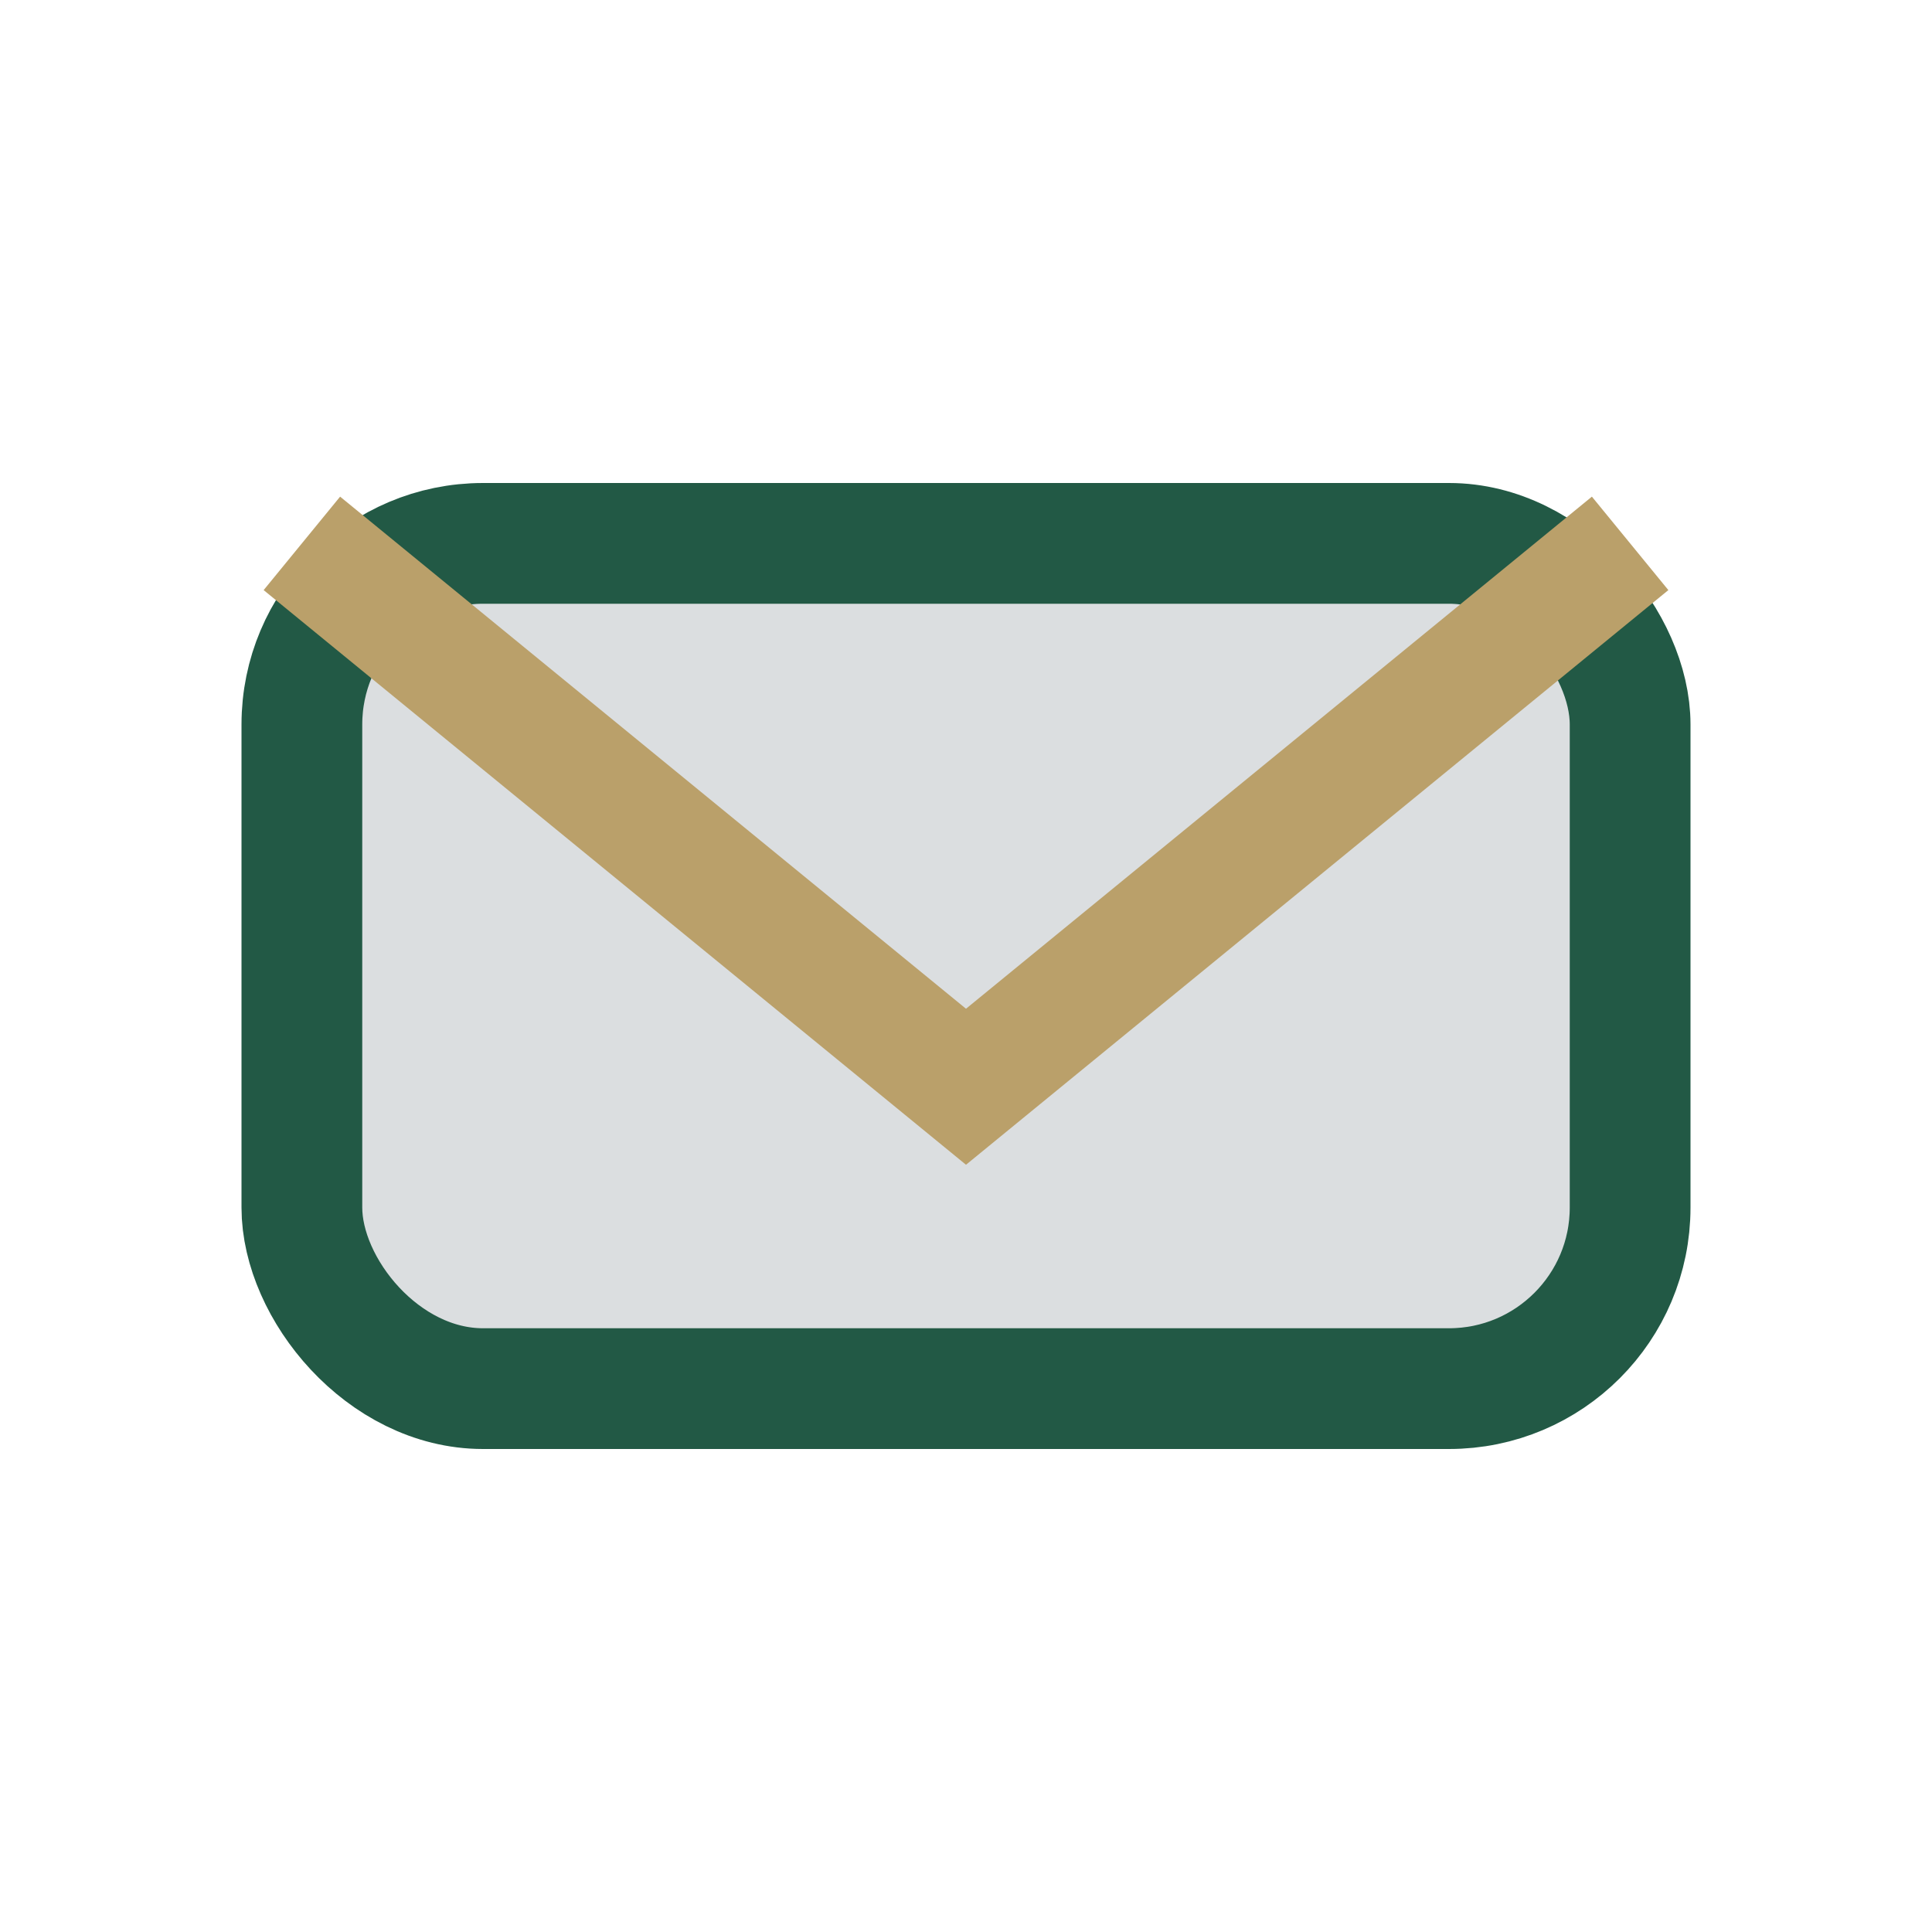
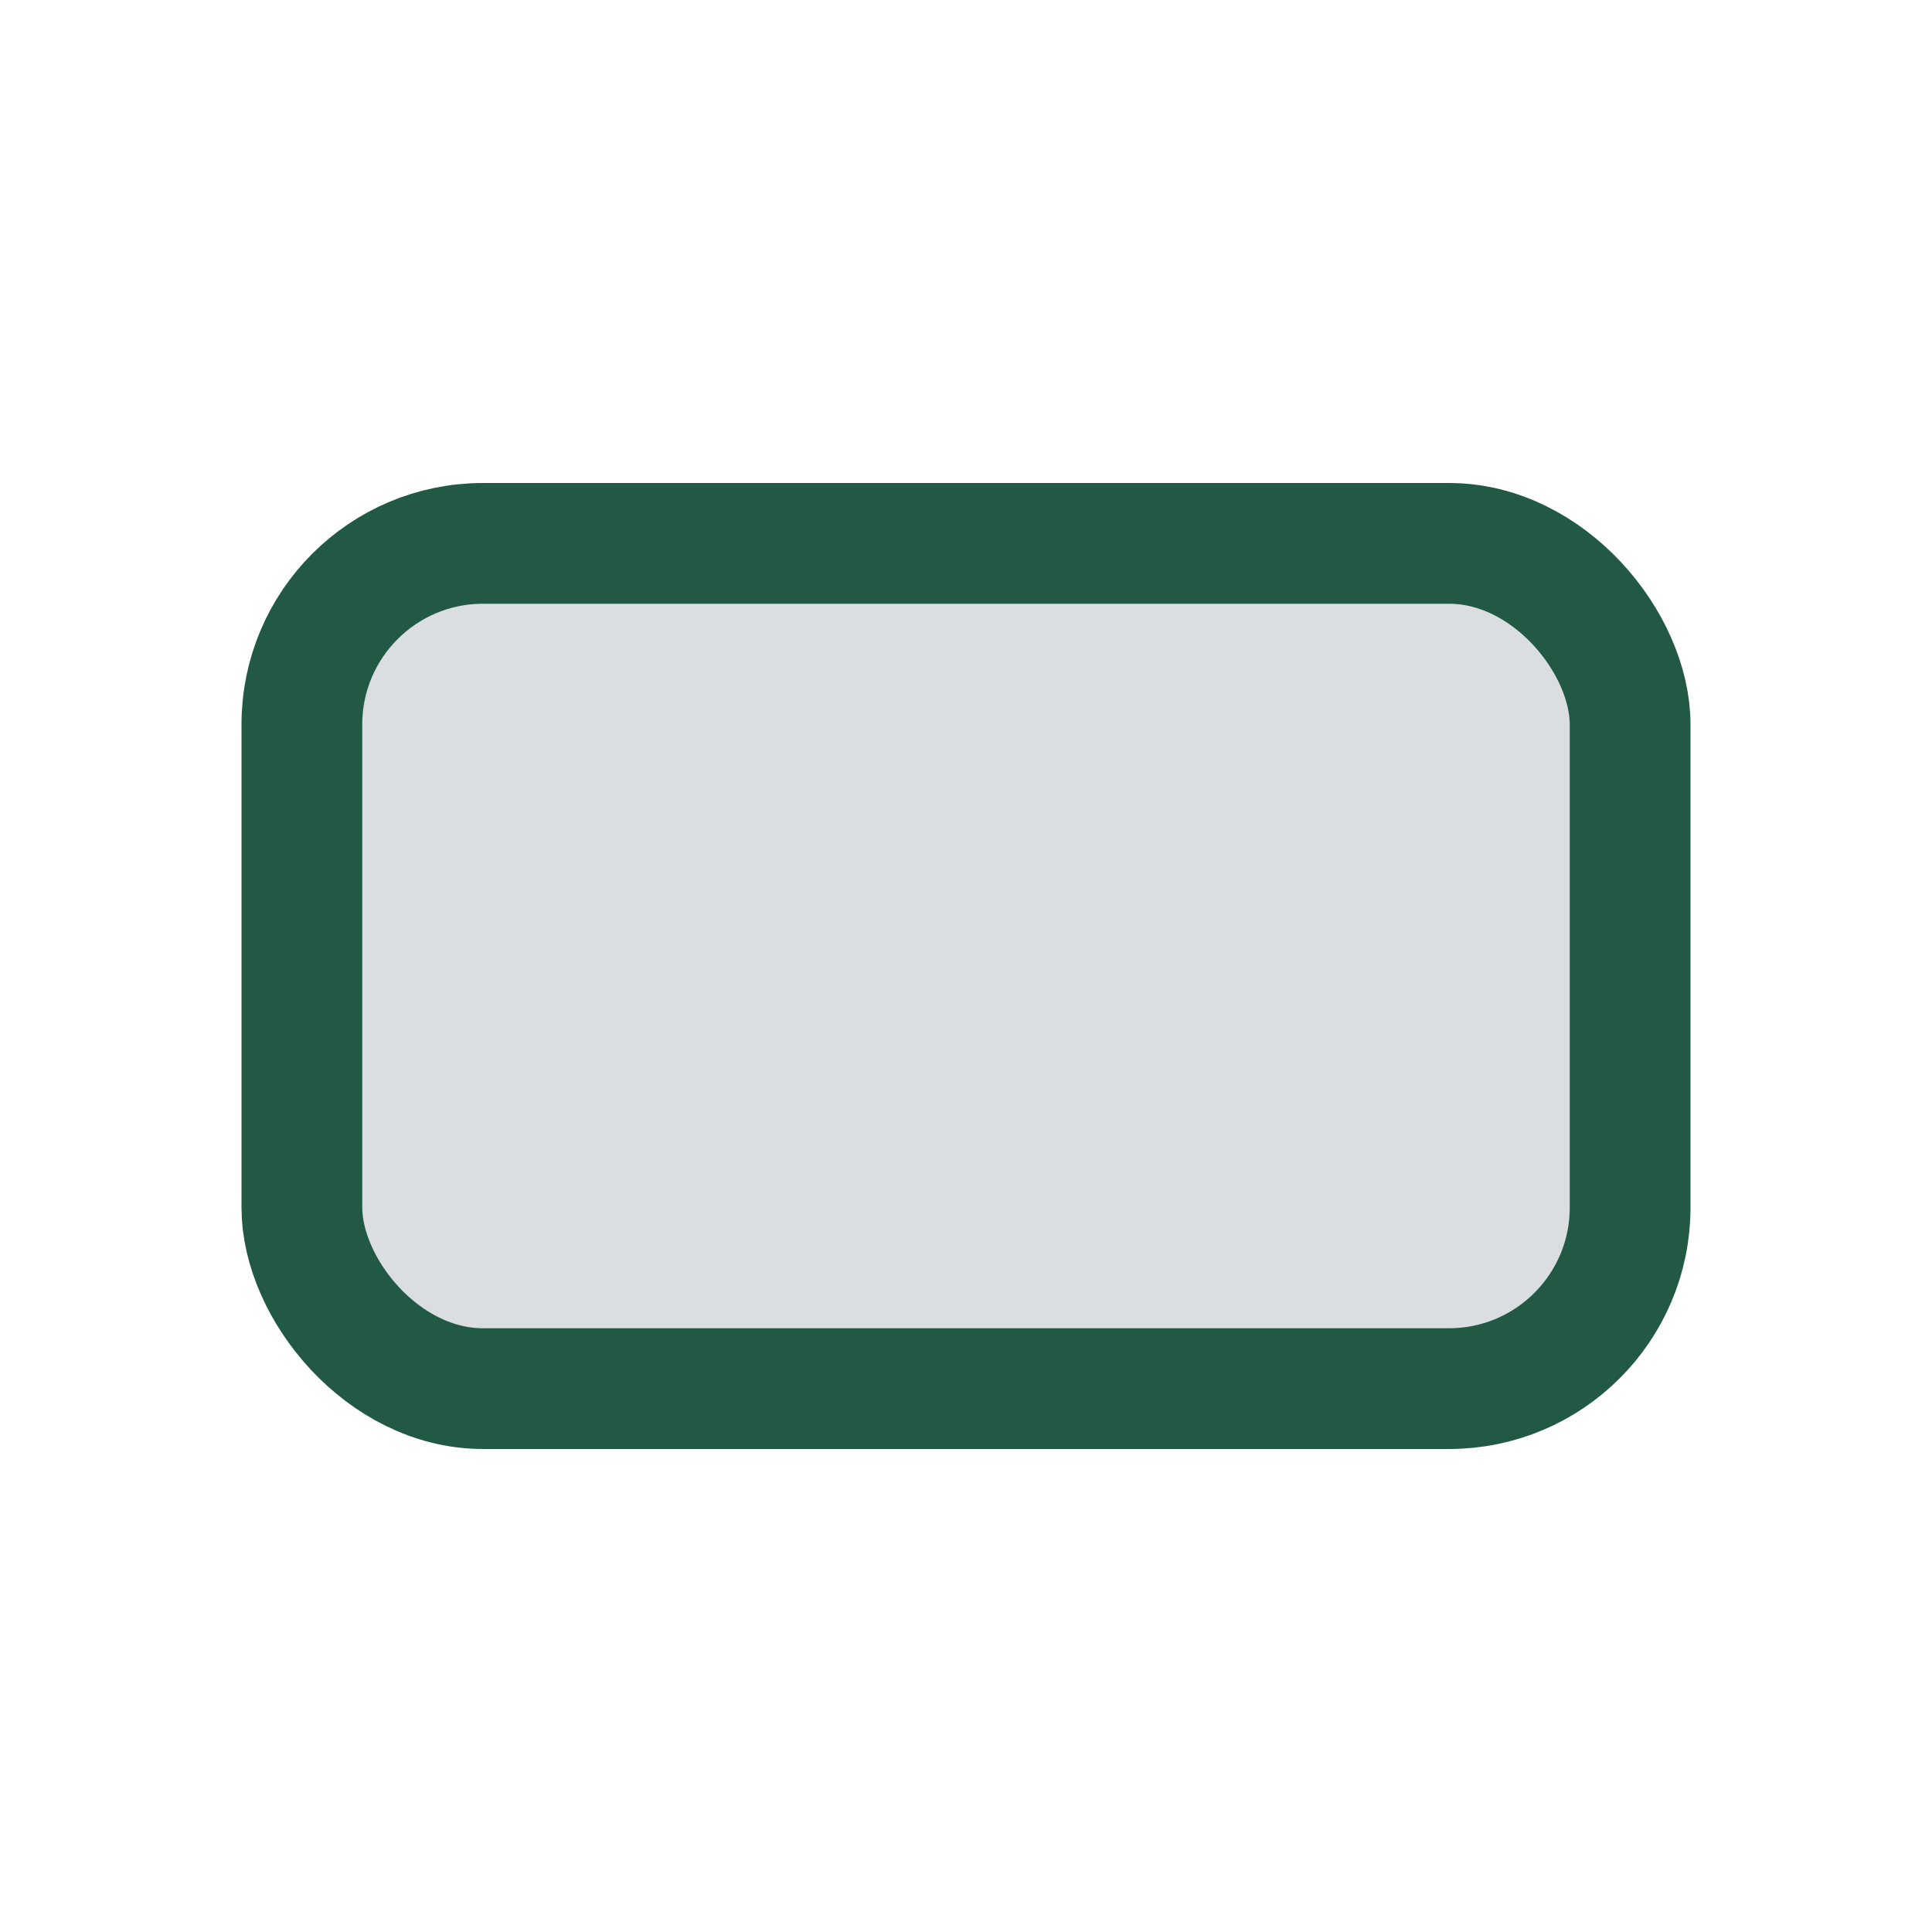
<svg xmlns="http://www.w3.org/2000/svg" width="32" height="32" viewBox="0 0 32 32">
  <rect x="5" y="9" width="22" height="14" rx="3" fill="#DBDEE0" stroke="#225945" stroke-width="2" />
-   <path d="M5 9l11 9 11-9" fill="none" stroke="#BAA06A" stroke-width="2" />
</svg>